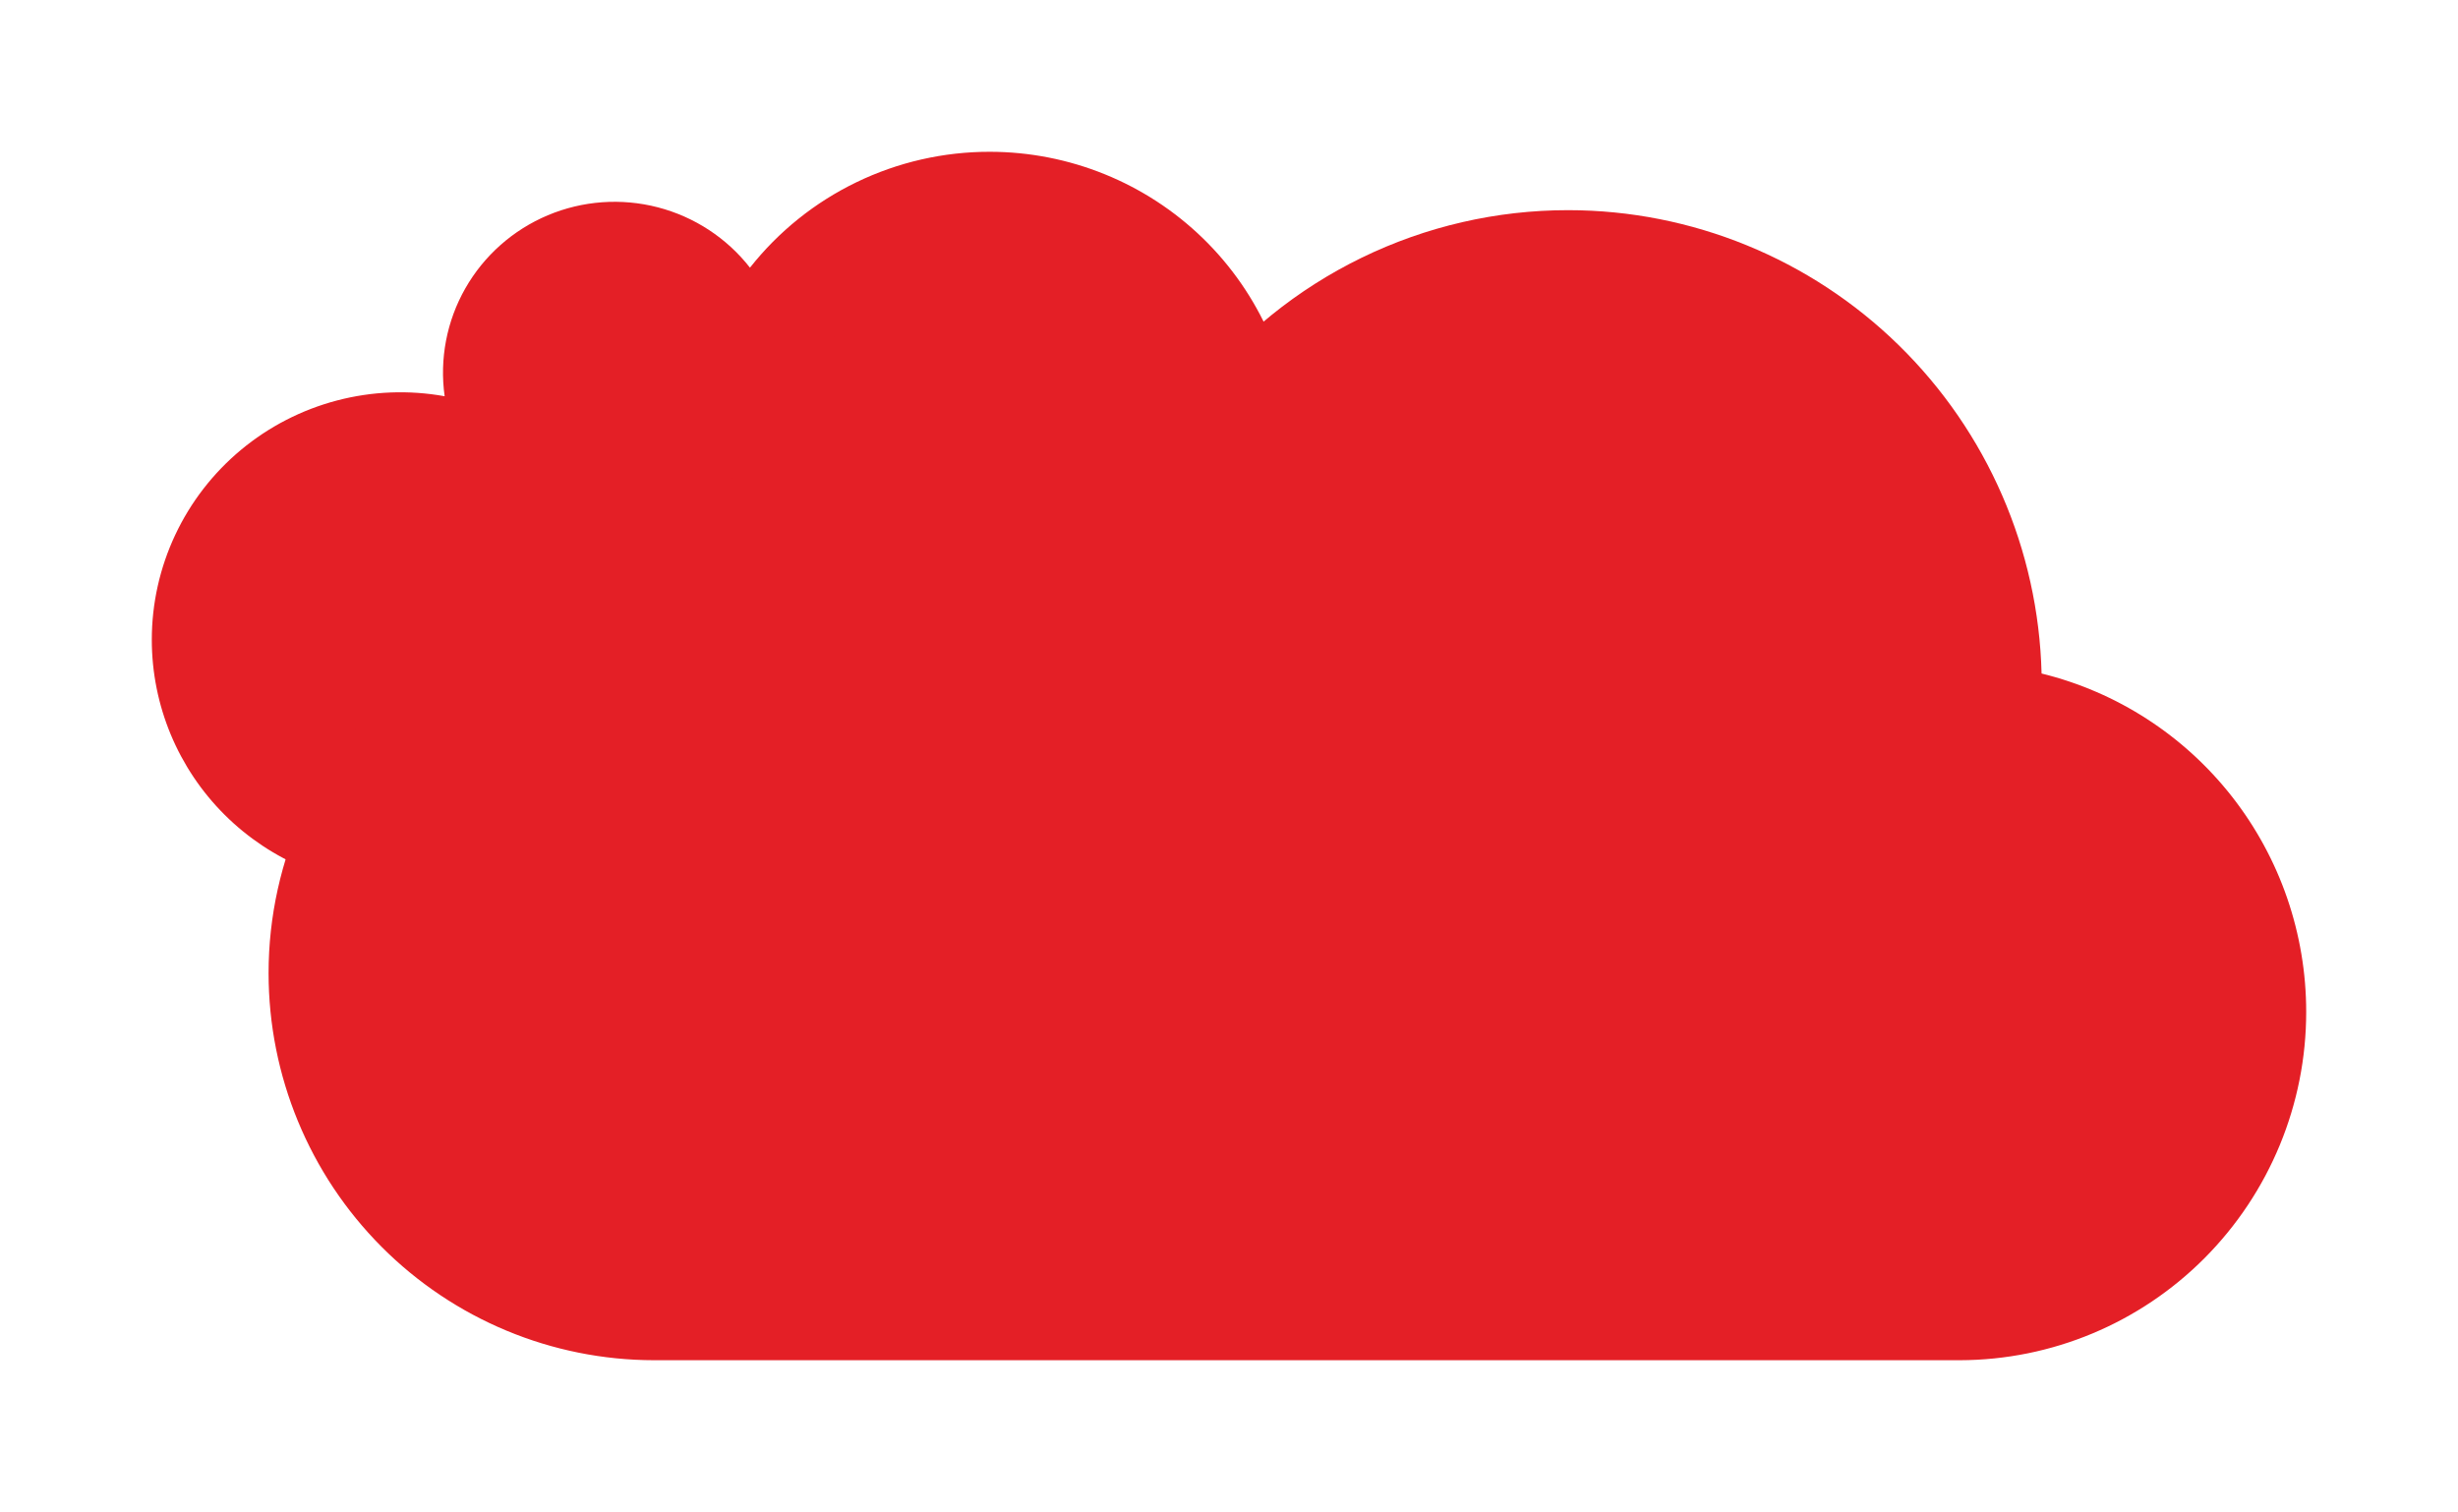
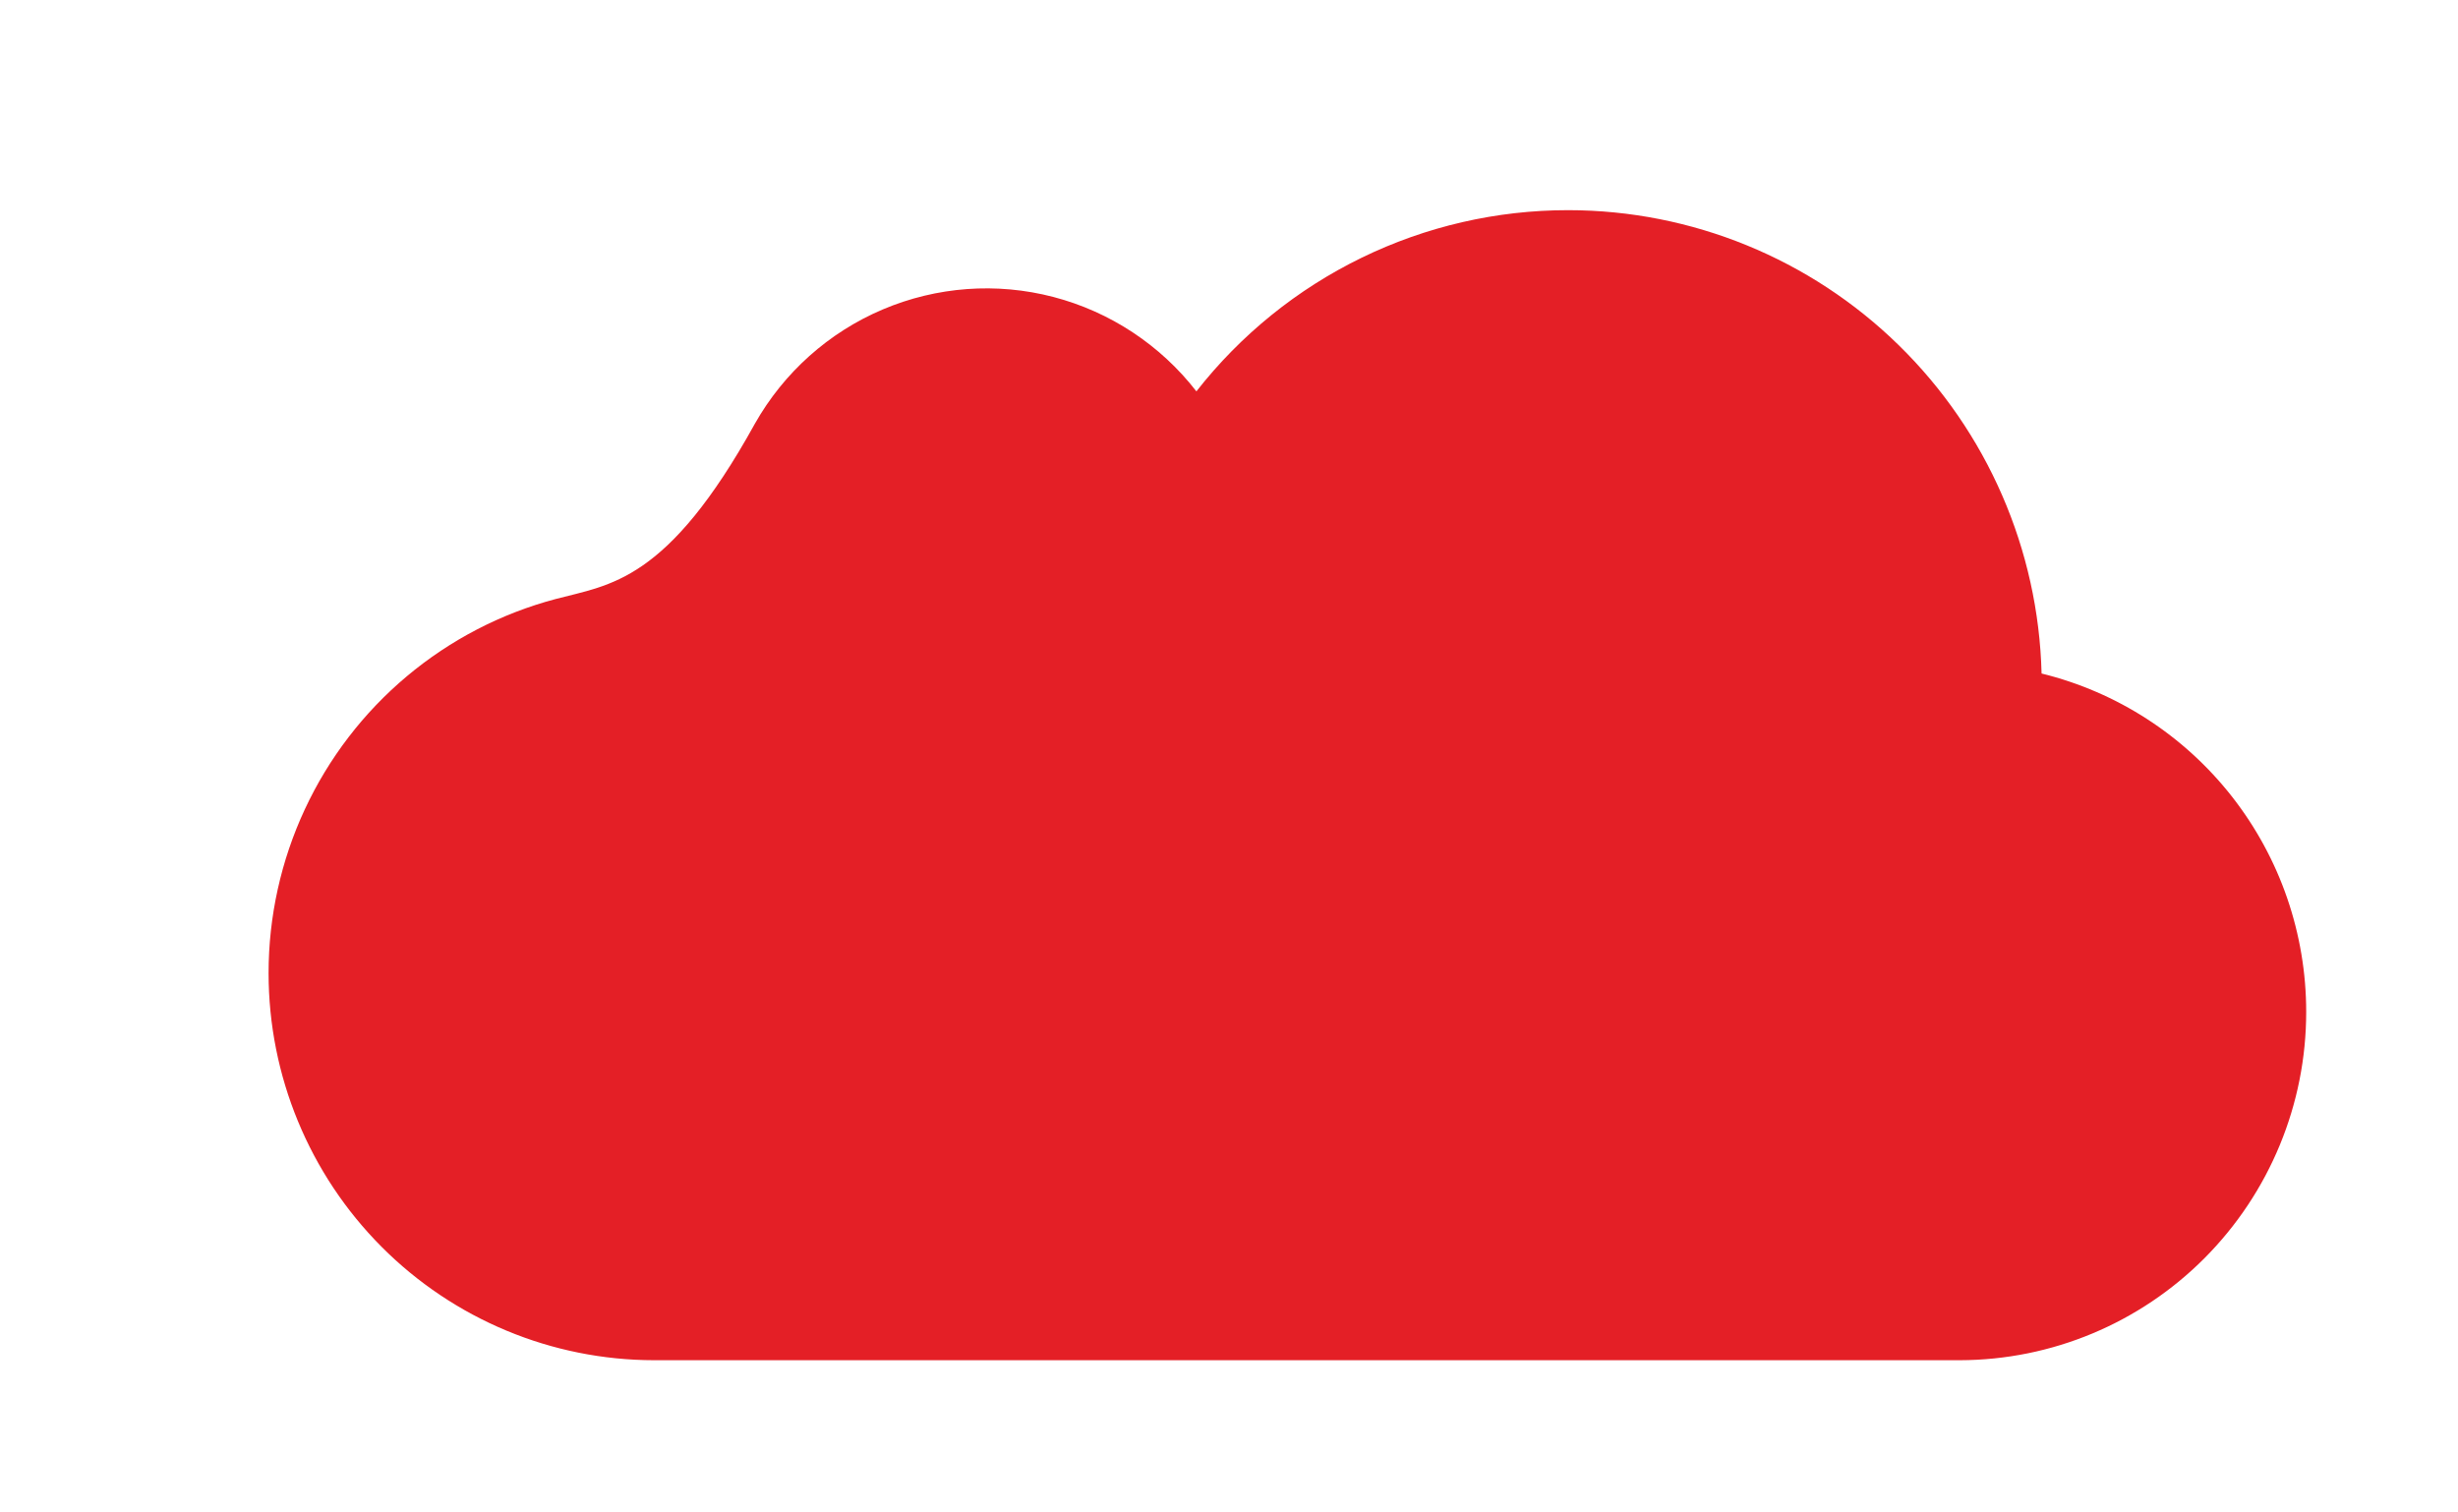
<svg xmlns="http://www.w3.org/2000/svg" width="421" height="259" viewBox="0 0 421 259" fill="none">
  <g filter="url(#filter0_d_3035_5212)">
-     <path d="M253 115.836C253 107.292 250.121 98.995 244.823 92.274C239.526 85.552 232.116 80.795 223.78 78.764C223.435 65.188 217.778 52.283 208.014 42.8C198.251 33.318 185.153 28.007 171.513 28C163.605 27.994 155.8 29.779 148.686 33.218C141.573 36.657 135.338 41.661 130.453 47.852C126.477 42.768 120.927 39.133 114.664 37.511C108.402 35.888 101.776 36.369 95.816 38.879C89.856 41.389 84.894 45.788 81.701 51.392C78.509 56.996 77.263 63.493 78.158 69.874C72.024 68.769 65.721 69.019 59.694 70.606C53.667 72.192 48.064 75.077 43.28 79.056C38.496 83.035 34.648 88.012 32.008 93.634C29.367 99.257 27.999 105.388 28 111.594C28.004 122.835 32.489 133.615 40.469 141.566C48.45 149.517 59.274 153.989 70.564 154H214.752C224.903 153.978 234.63 149.947 241.798 142.792C248.966 135.636 253.004 125.942 253 115.836Z" fill="#E41F26" />
-   </g>
+     </g>
  <g filter="url(#filter1_d_3035_5212)">
-     <path d="M397 175.331C397.001 161.972 392.535 149 384.317 138.491C376.1 127.982 364.606 120.545 351.676 117.369C351.142 96.143 342.367 75.967 327.222 61.14C312.078 46.314 291.762 38.01 270.604 38C258.339 37.991 246.232 40.781 235.198 46.158C224.165 51.535 214.494 59.359 206.916 69.038C200.749 61.09 192.141 55.407 182.426 52.87C172.712 50.333 162.435 51.086 153.19 55.01C143.945 58.934 136.249 65.811 131.297 74.573C126.344 83.335 124.412 93.493 125.8 103.47C116.285 101.742 106.509 102.133 97.161 104.613C87.813 107.094 79.121 111.605 71.701 117.826C64.28 124.047 58.312 131.828 54.216 140.619C50.121 149.409 47.999 158.995 48 168.699C48.006 186.273 54.962 203.127 67.341 215.559C79.72 227.99 96.51 234.983 114.022 235H337.674C353.418 234.965 368.505 228.663 379.624 217.476C390.743 206.289 397.006 191.131 397 175.331Z" fill="#E41F26" />
+     <path d="M397 175.331C397.001 161.972 392.535 149 384.317 138.491C376.1 127.982 364.606 120.545 351.676 117.369C351.142 96.143 342.367 75.967 327.222 61.14C312.078 46.314 291.762 38.01 270.604 38C258.339 37.991 246.232 40.781 235.198 46.158C224.165 51.535 214.494 59.359 206.916 69.038C200.749 61.09 192.141 55.407 182.426 52.87C172.712 50.333 162.435 51.086 153.19 55.01C143.945 58.934 136.249 65.811 131.297 74.573C116.285 101.742 106.509 102.133 97.161 104.613C87.813 107.094 79.121 111.605 71.701 117.826C64.28 124.047 58.312 131.828 54.216 140.619C50.121 149.409 47.999 158.995 48 168.699C48.006 186.273 54.962 203.127 67.341 215.559C79.72 227.99 96.51 234.983 114.022 235H337.674C353.418 234.965 368.505 228.663 379.624 217.476C390.743 206.289 397.006 191.131 397 175.331Z" fill="#E41F26" />
  </g>
  <defs>
    <filter id="filter0_d_3035_5212" x="0" y="0" width="277" height="178" filterUnits="userSpaceOnUse" color-interpolation-filters="sRGB">
      <feFlood flood-opacity="0" result="BackgroundImageFix" />
      <feColorMatrix in="SourceAlpha" type="matrix" values="0 0 0 0 0 0 0 0 0 0 0 0 0 0 0 0 0 0 127 0" result="hardAlpha" />
      <feOffset dx="-2" dy="-2" />
      <feGaussianBlur stdDeviation="13" />
      <feComposite in2="hardAlpha" operator="out" />
      <feColorMatrix type="matrix" values="0 0 0 0 0 0 0 0 0 0 0 0 0 0 0 0 0 0 0.25 0" />
      <feBlend mode="normal" in2="BackgroundImageFix" result="effect1_dropShadow_3035_5212" />
      <feBlend mode="normal" in="SourceGraphic" in2="effect1_dropShadow_3035_5212" result="shape" />
    </filter>
    <filter id="filter1_d_3035_5212" x="20" y="10" width="401" height="249" filterUnits="userSpaceOnUse" color-interpolation-filters="sRGB">
      <feFlood flood-opacity="0" result="BackgroundImageFix" />
      <feColorMatrix in="SourceAlpha" type="matrix" values="0 0 0 0 0 0 0 0 0 0 0 0 0 0 0 0 0 0 127 0" result="hardAlpha" />
      <feOffset dx="-2" dy="-2" />
      <feGaussianBlur stdDeviation="13" />
      <feComposite in2="hardAlpha" operator="out" />
      <feColorMatrix type="matrix" values="0 0 0 0 0 0 0 0 0 0 0 0 0 0 0 0 0 0 0.25 0" />
      <feBlend mode="normal" in2="BackgroundImageFix" result="effect1_dropShadow_3035_5212" />
      <feBlend mode="normal" in="SourceGraphic" in2="effect1_dropShadow_3035_5212" result="shape" />
    </filter>
  </defs>
</svg>